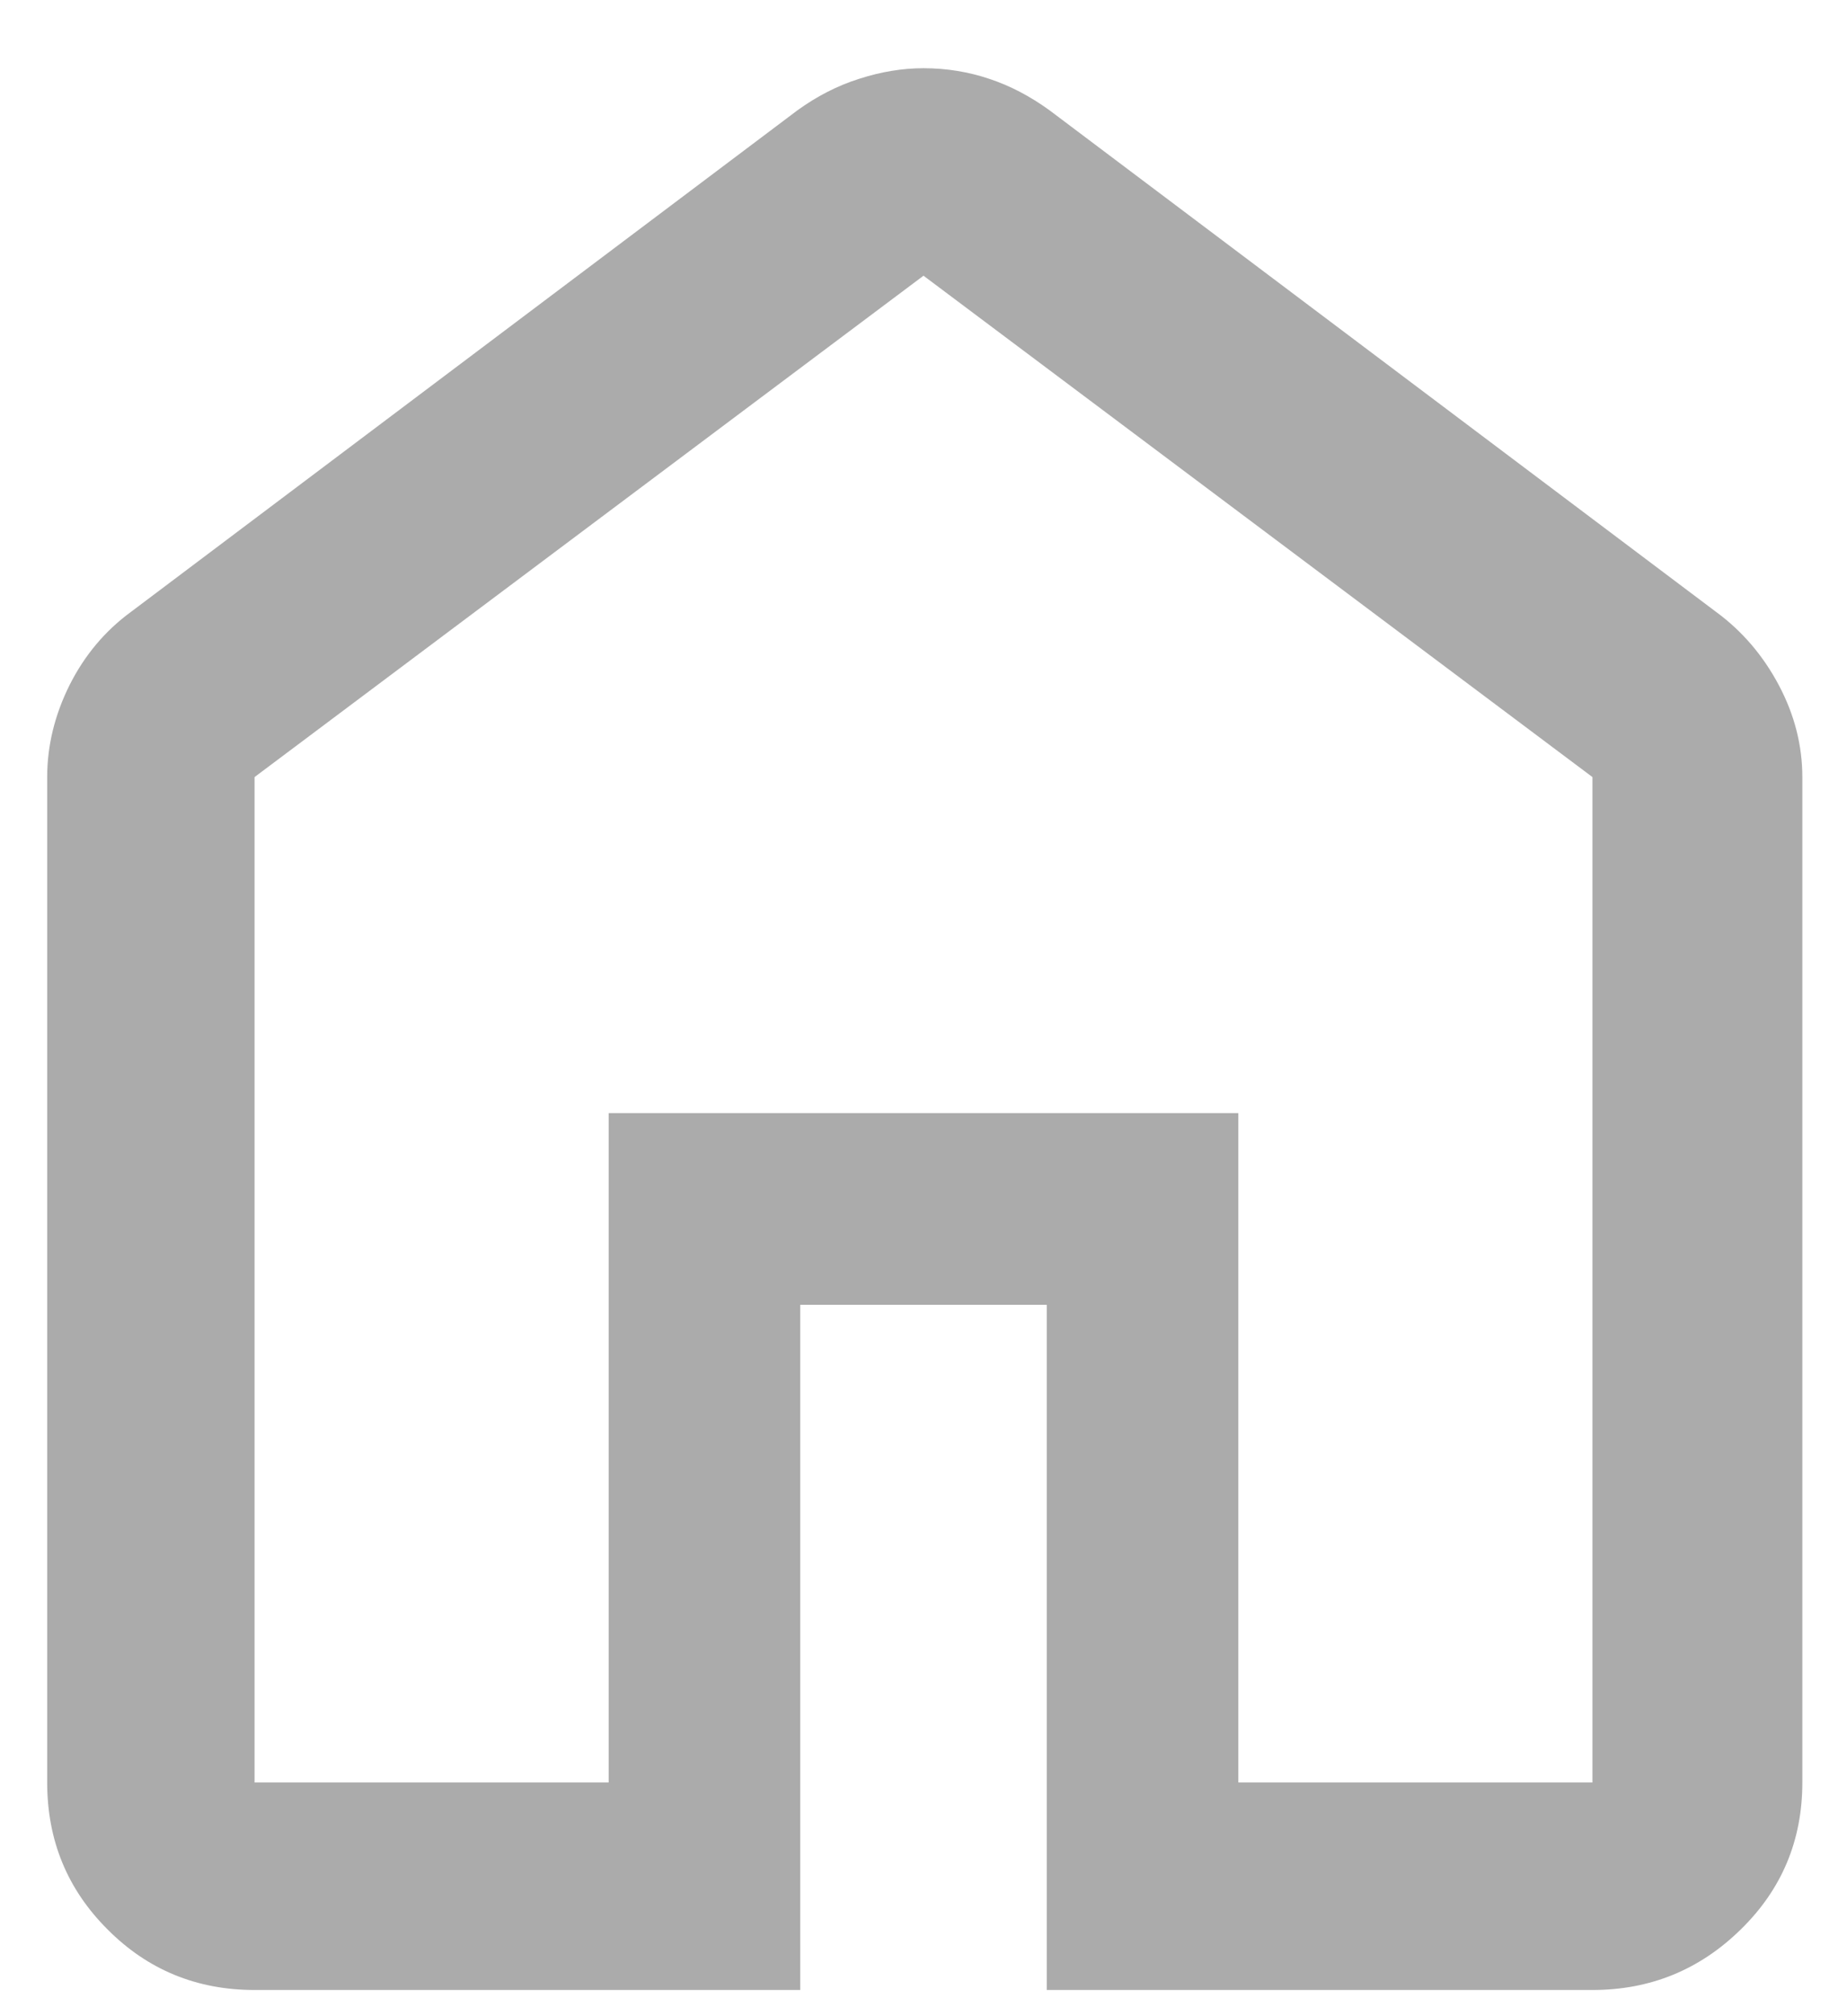
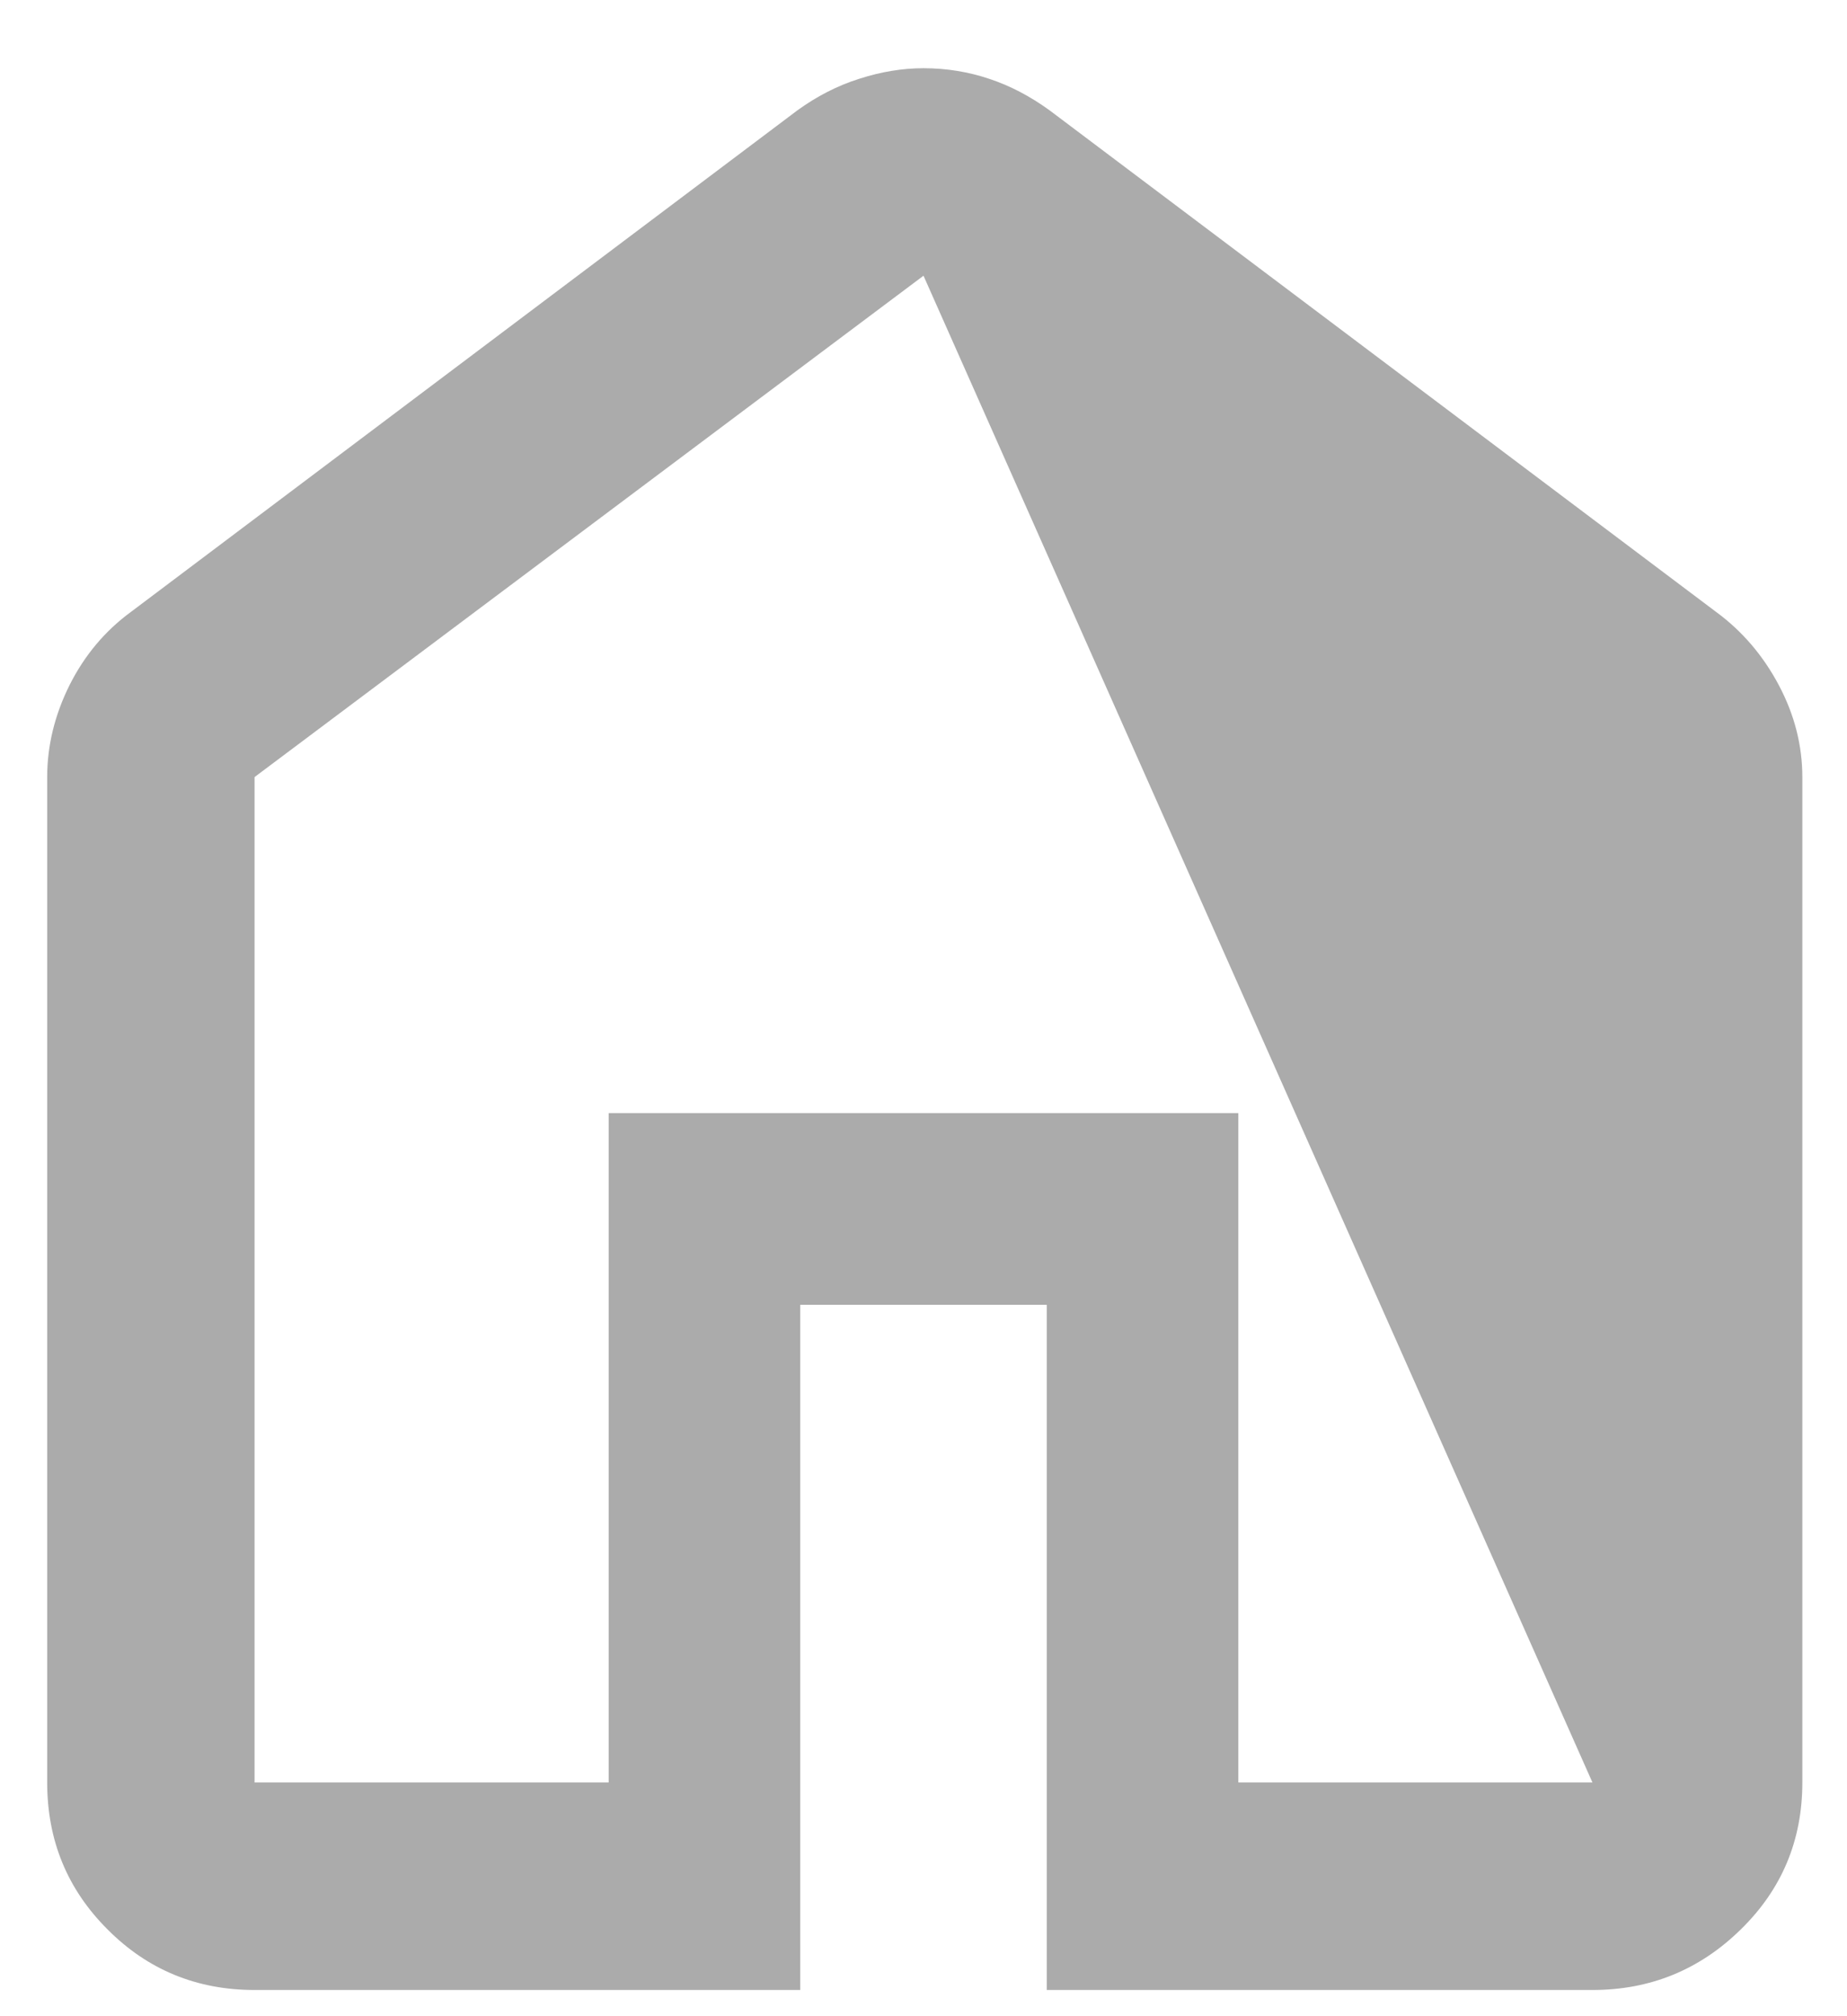
<svg xmlns="http://www.w3.org/2000/svg" width="11" height="12" viewBox="0 0 11 12" fill="none">
-   <path d="M1.516 10.609H3.625V6.625H7.375V10.609H9.484V4.625L5.5 1.641L1.516 4.625V10.609ZM1.516 11.844C1.172 11.844 0.88 11.724 0.641 11.484C0.401 11.245 0.281 10.953 0.281 10.609V4.625C0.281 4.438 0.326 4.255 0.414 4.078C0.503 3.901 0.625 3.755 0.781 3.641L4.75 0.656C4.865 0.573 4.987 0.51 5.117 0.469C5.247 0.427 5.375 0.406 5.5 0.406C5.635 0.406 5.766 0.427 5.891 0.469C6.016 0.51 6.135 0.573 6.25 0.656L10.219 3.641C10.375 3.755 10.5 3.901 10.594 4.078C10.688 4.255 10.734 4.438 10.734 4.625V10.609C10.734 10.953 10.612 11.245 10.367 11.484C10.122 11.724 9.828 11.844 9.484 11.844H6.234V7.766H4.766V11.844H1.516Z" fill="#ABABAB" />
+   <path d="M1.516 10.609H3.625V6.625H7.375V10.609H9.484L5.5 1.641L1.516 4.625V10.609ZM1.516 11.844C1.172 11.844 0.88 11.724 0.641 11.484C0.401 11.245 0.281 10.953 0.281 10.609V4.625C0.281 4.438 0.326 4.255 0.414 4.078C0.503 3.901 0.625 3.755 0.781 3.641L4.75 0.656C4.865 0.573 4.987 0.51 5.117 0.469C5.247 0.427 5.375 0.406 5.5 0.406C5.635 0.406 5.766 0.427 5.891 0.469C6.016 0.51 6.135 0.573 6.25 0.656L10.219 3.641C10.375 3.755 10.5 3.901 10.594 4.078C10.688 4.255 10.734 4.438 10.734 4.625V10.609C10.734 10.953 10.612 11.245 10.367 11.484C10.122 11.724 9.828 11.844 9.484 11.844H6.234V7.766H4.766V11.844H1.516Z" fill="#ABABAB" />
</svg>